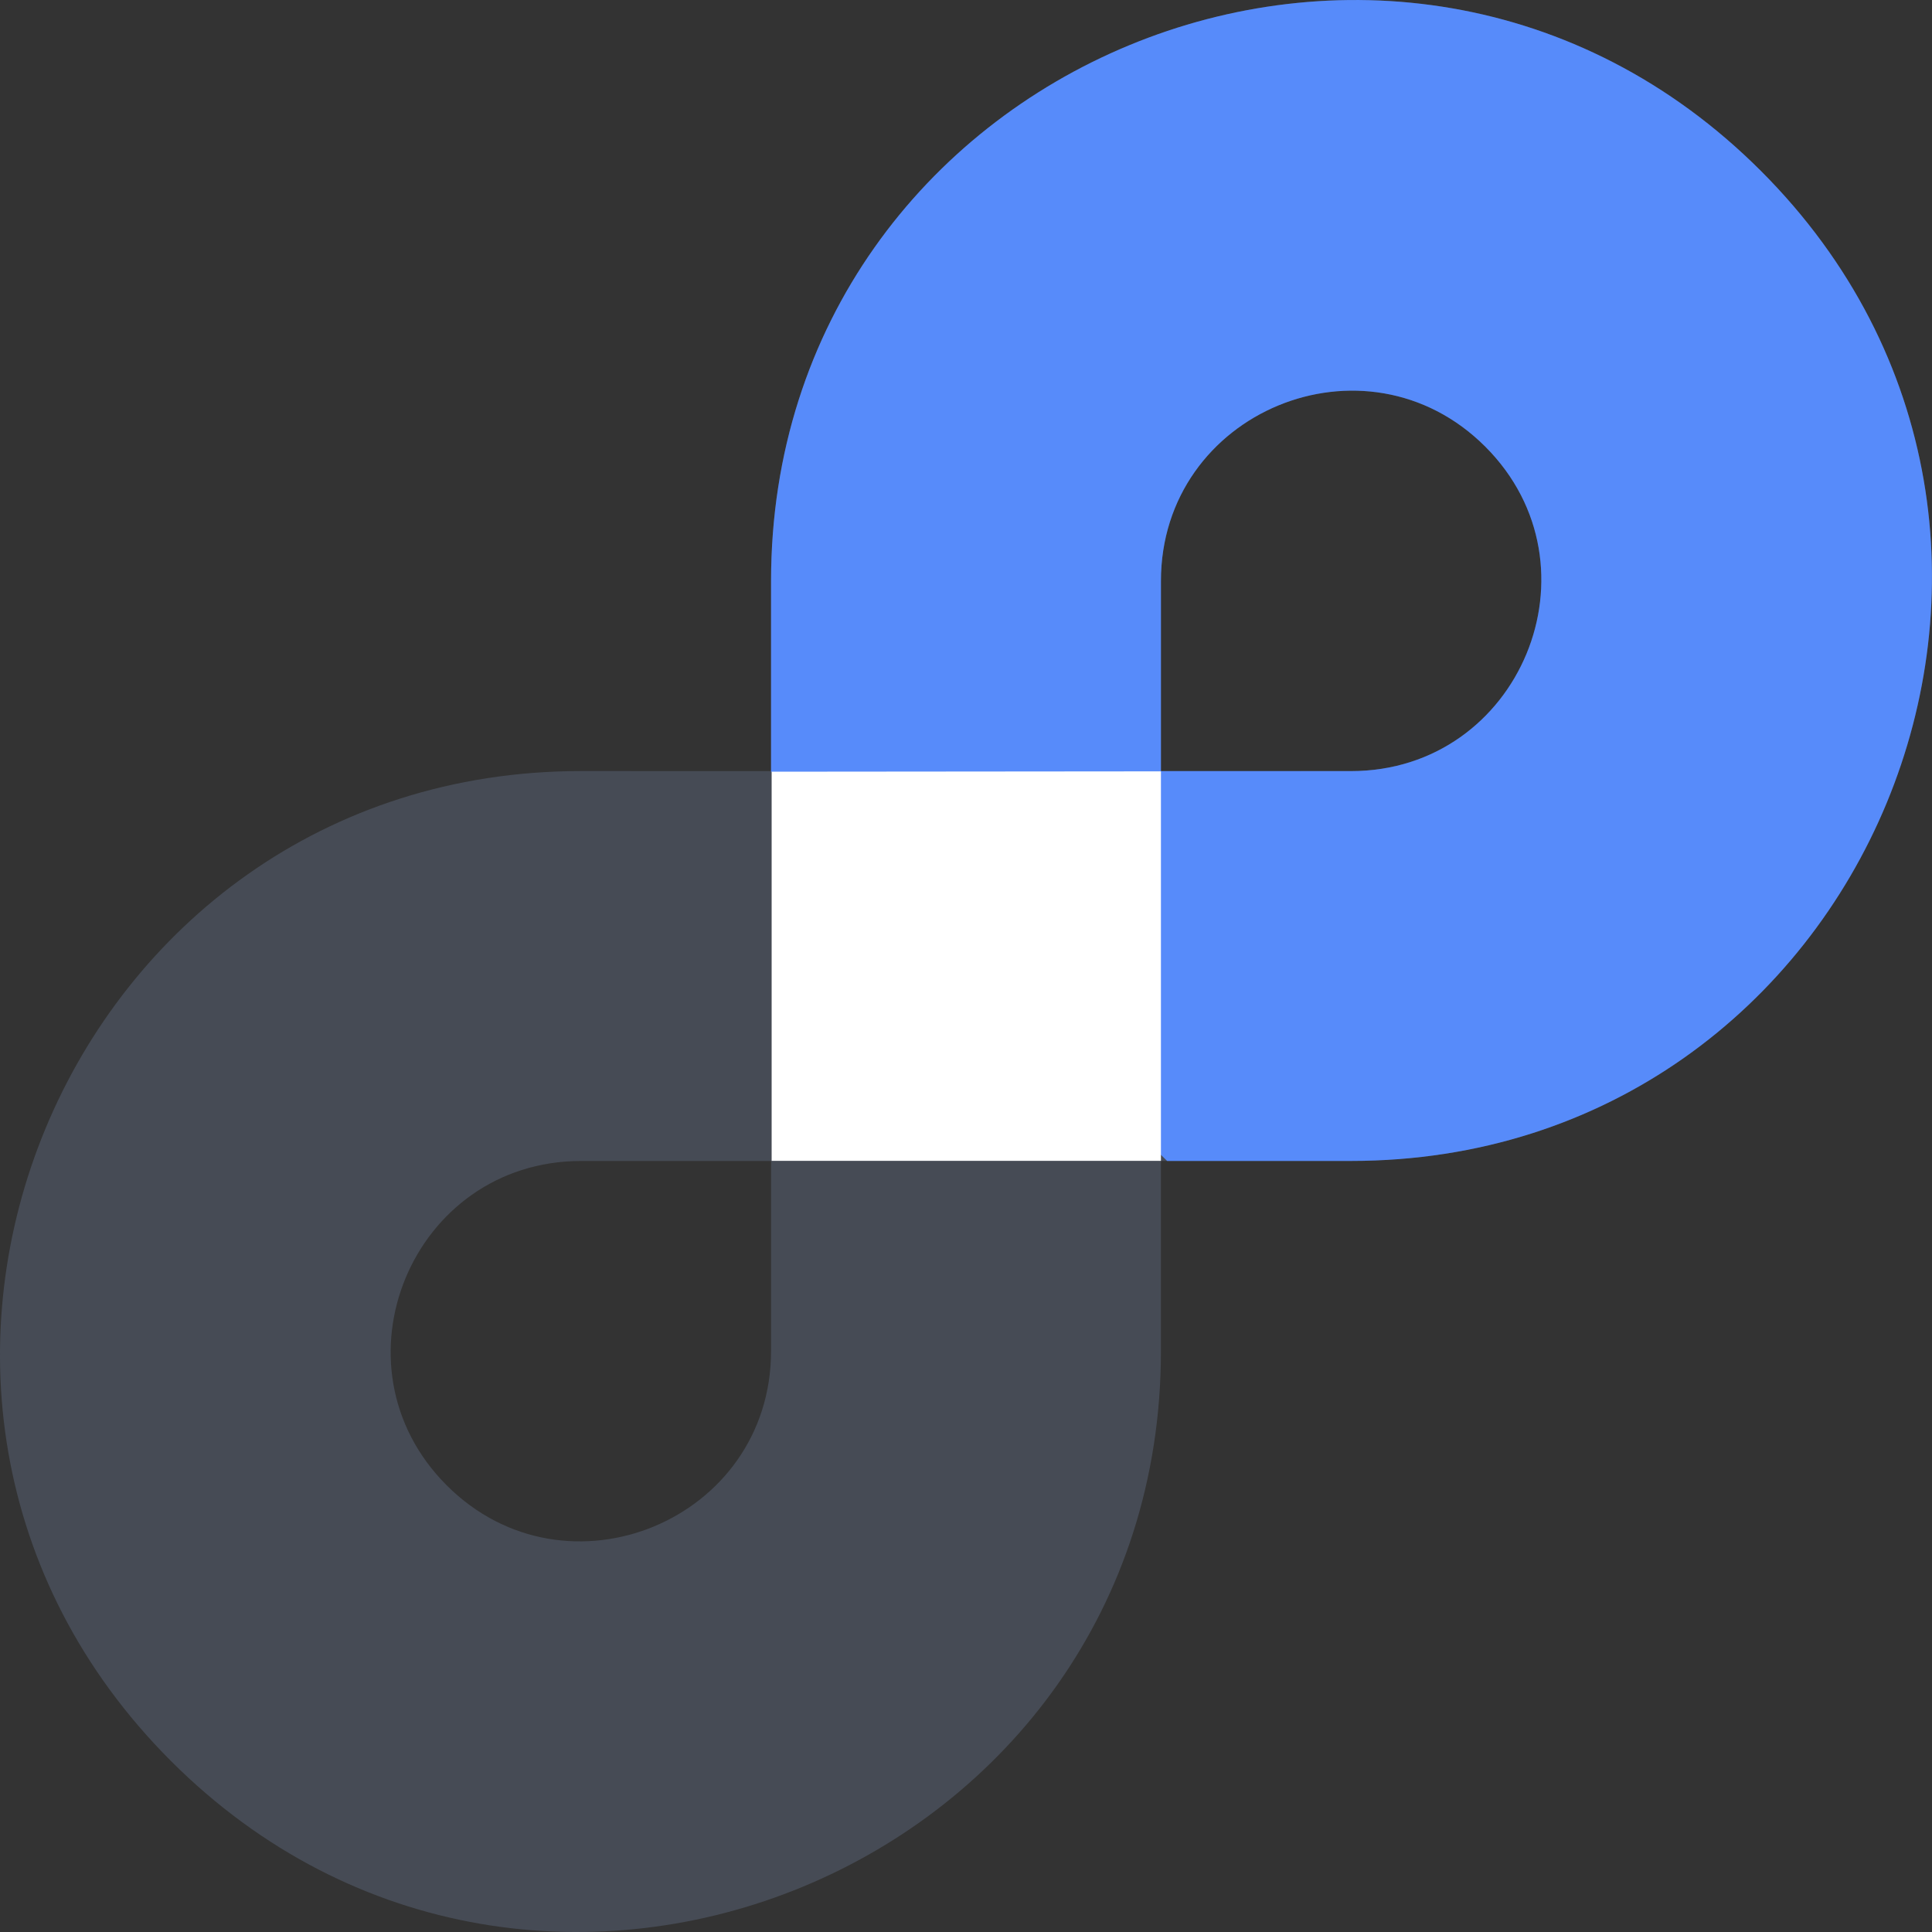
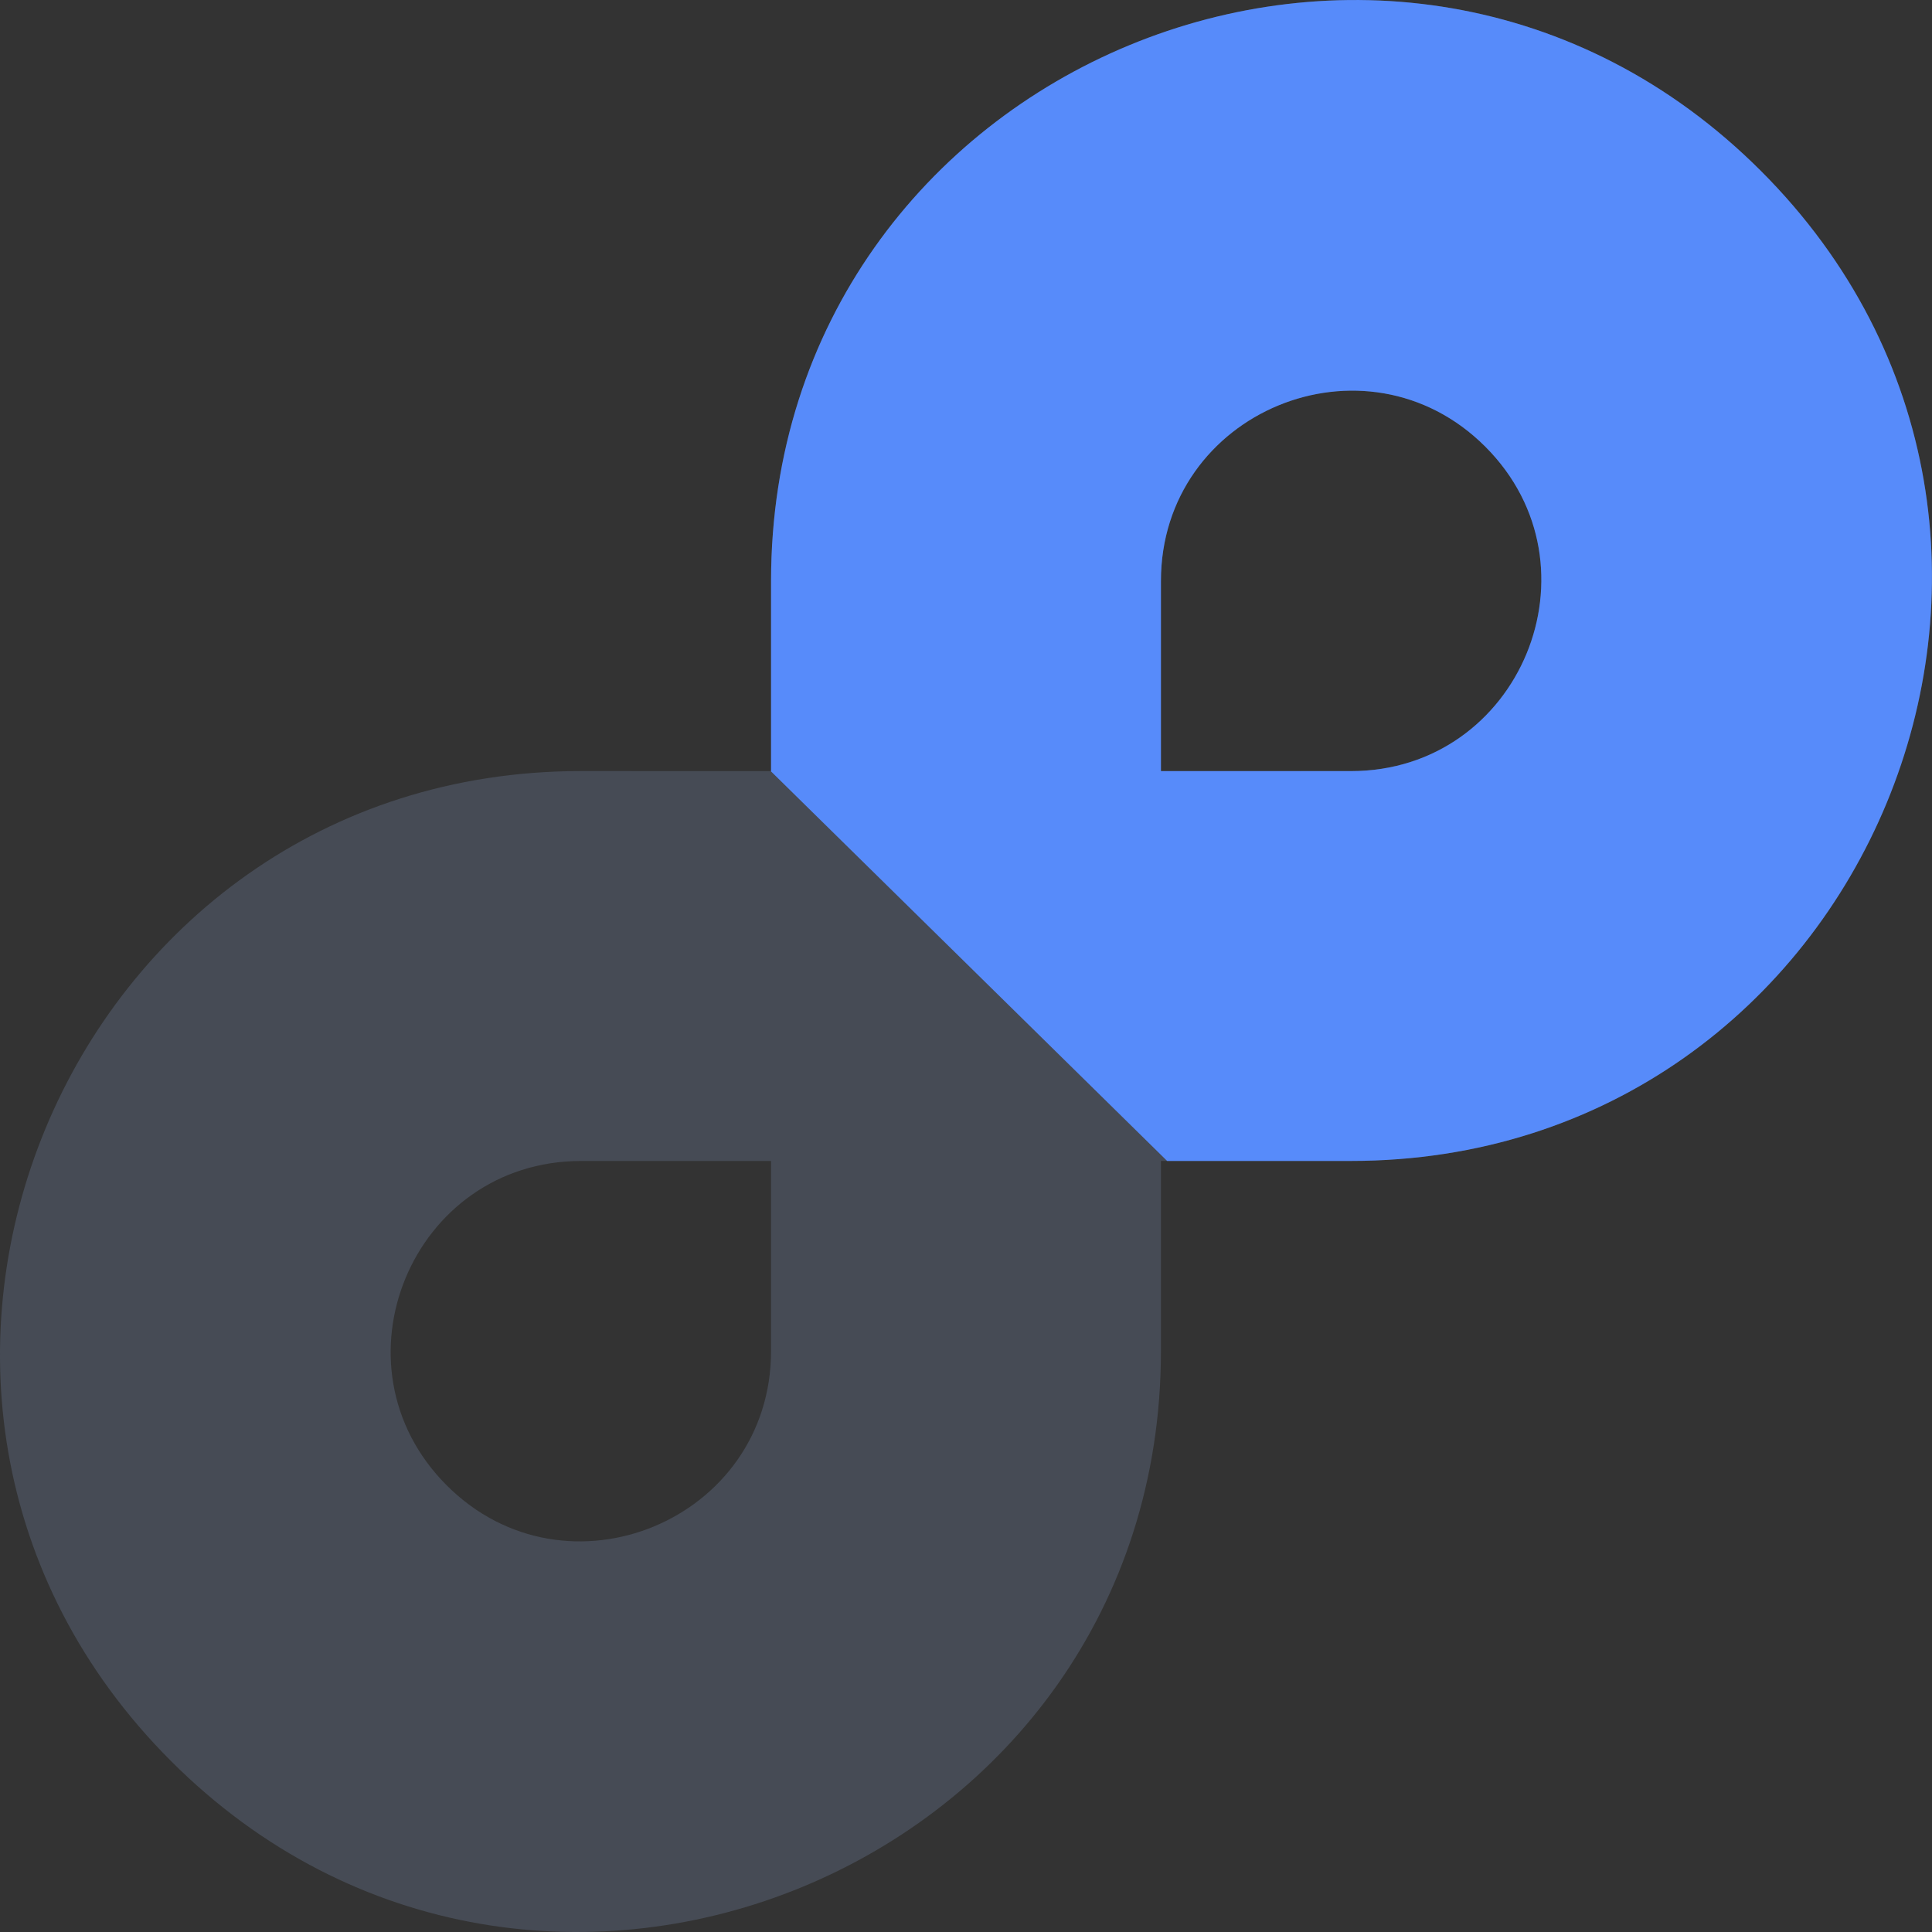
<svg xmlns="http://www.w3.org/2000/svg" fill="none" viewBox="0 0 40 40">
  <rect x="0" y="0" width="40" height="40" fill="#333333" stroke="none" />
  <path fill="#464B55" d="M3.54 36.46c-7.563-7.564-2.206-20.496 8.49-20.496l3.934.001V12.03c0-10.696 12.932-16.053 20.495-8.49s2.207 20.496-8.489 20.496h-3.934v3.934c0 10.696-12.933 16.053-20.496 8.49m24.43-20.496c3.506 0 5.26-4.238 2.782-6.716-2.479-2.479-6.716-.723-6.716 2.782v3.935zM9.248 30.752c2.478 2.479 6.716.724 6.716-2.782v-3.933H12.03c-3.505 0-5.26 4.236-2.782 6.715" />
-   <path fill="#464B55" d="M15.976 24.034v-8.057l8.06-.007v8.064z" />
  <path fill="#578BFA" fill-rule="evenodd" d="M15.964 12.03c0-10.696 12.932-16.052 20.495-8.49 7.563 7.564 2.207 20.496-8.49 20.496h-3.805l-8.208-8.072.008.001zm14.788-2.782c-2.478-2.478-6.716-.723-6.716 2.782v3.935h3.934c3.505 0 5.26-4.238 2.782-6.717" clip-rule="evenodd" />
-   <path fill="#FFFFFF" d="M15.976 24.034v-8.057l8.06-.007v8.064z" />
</svg>